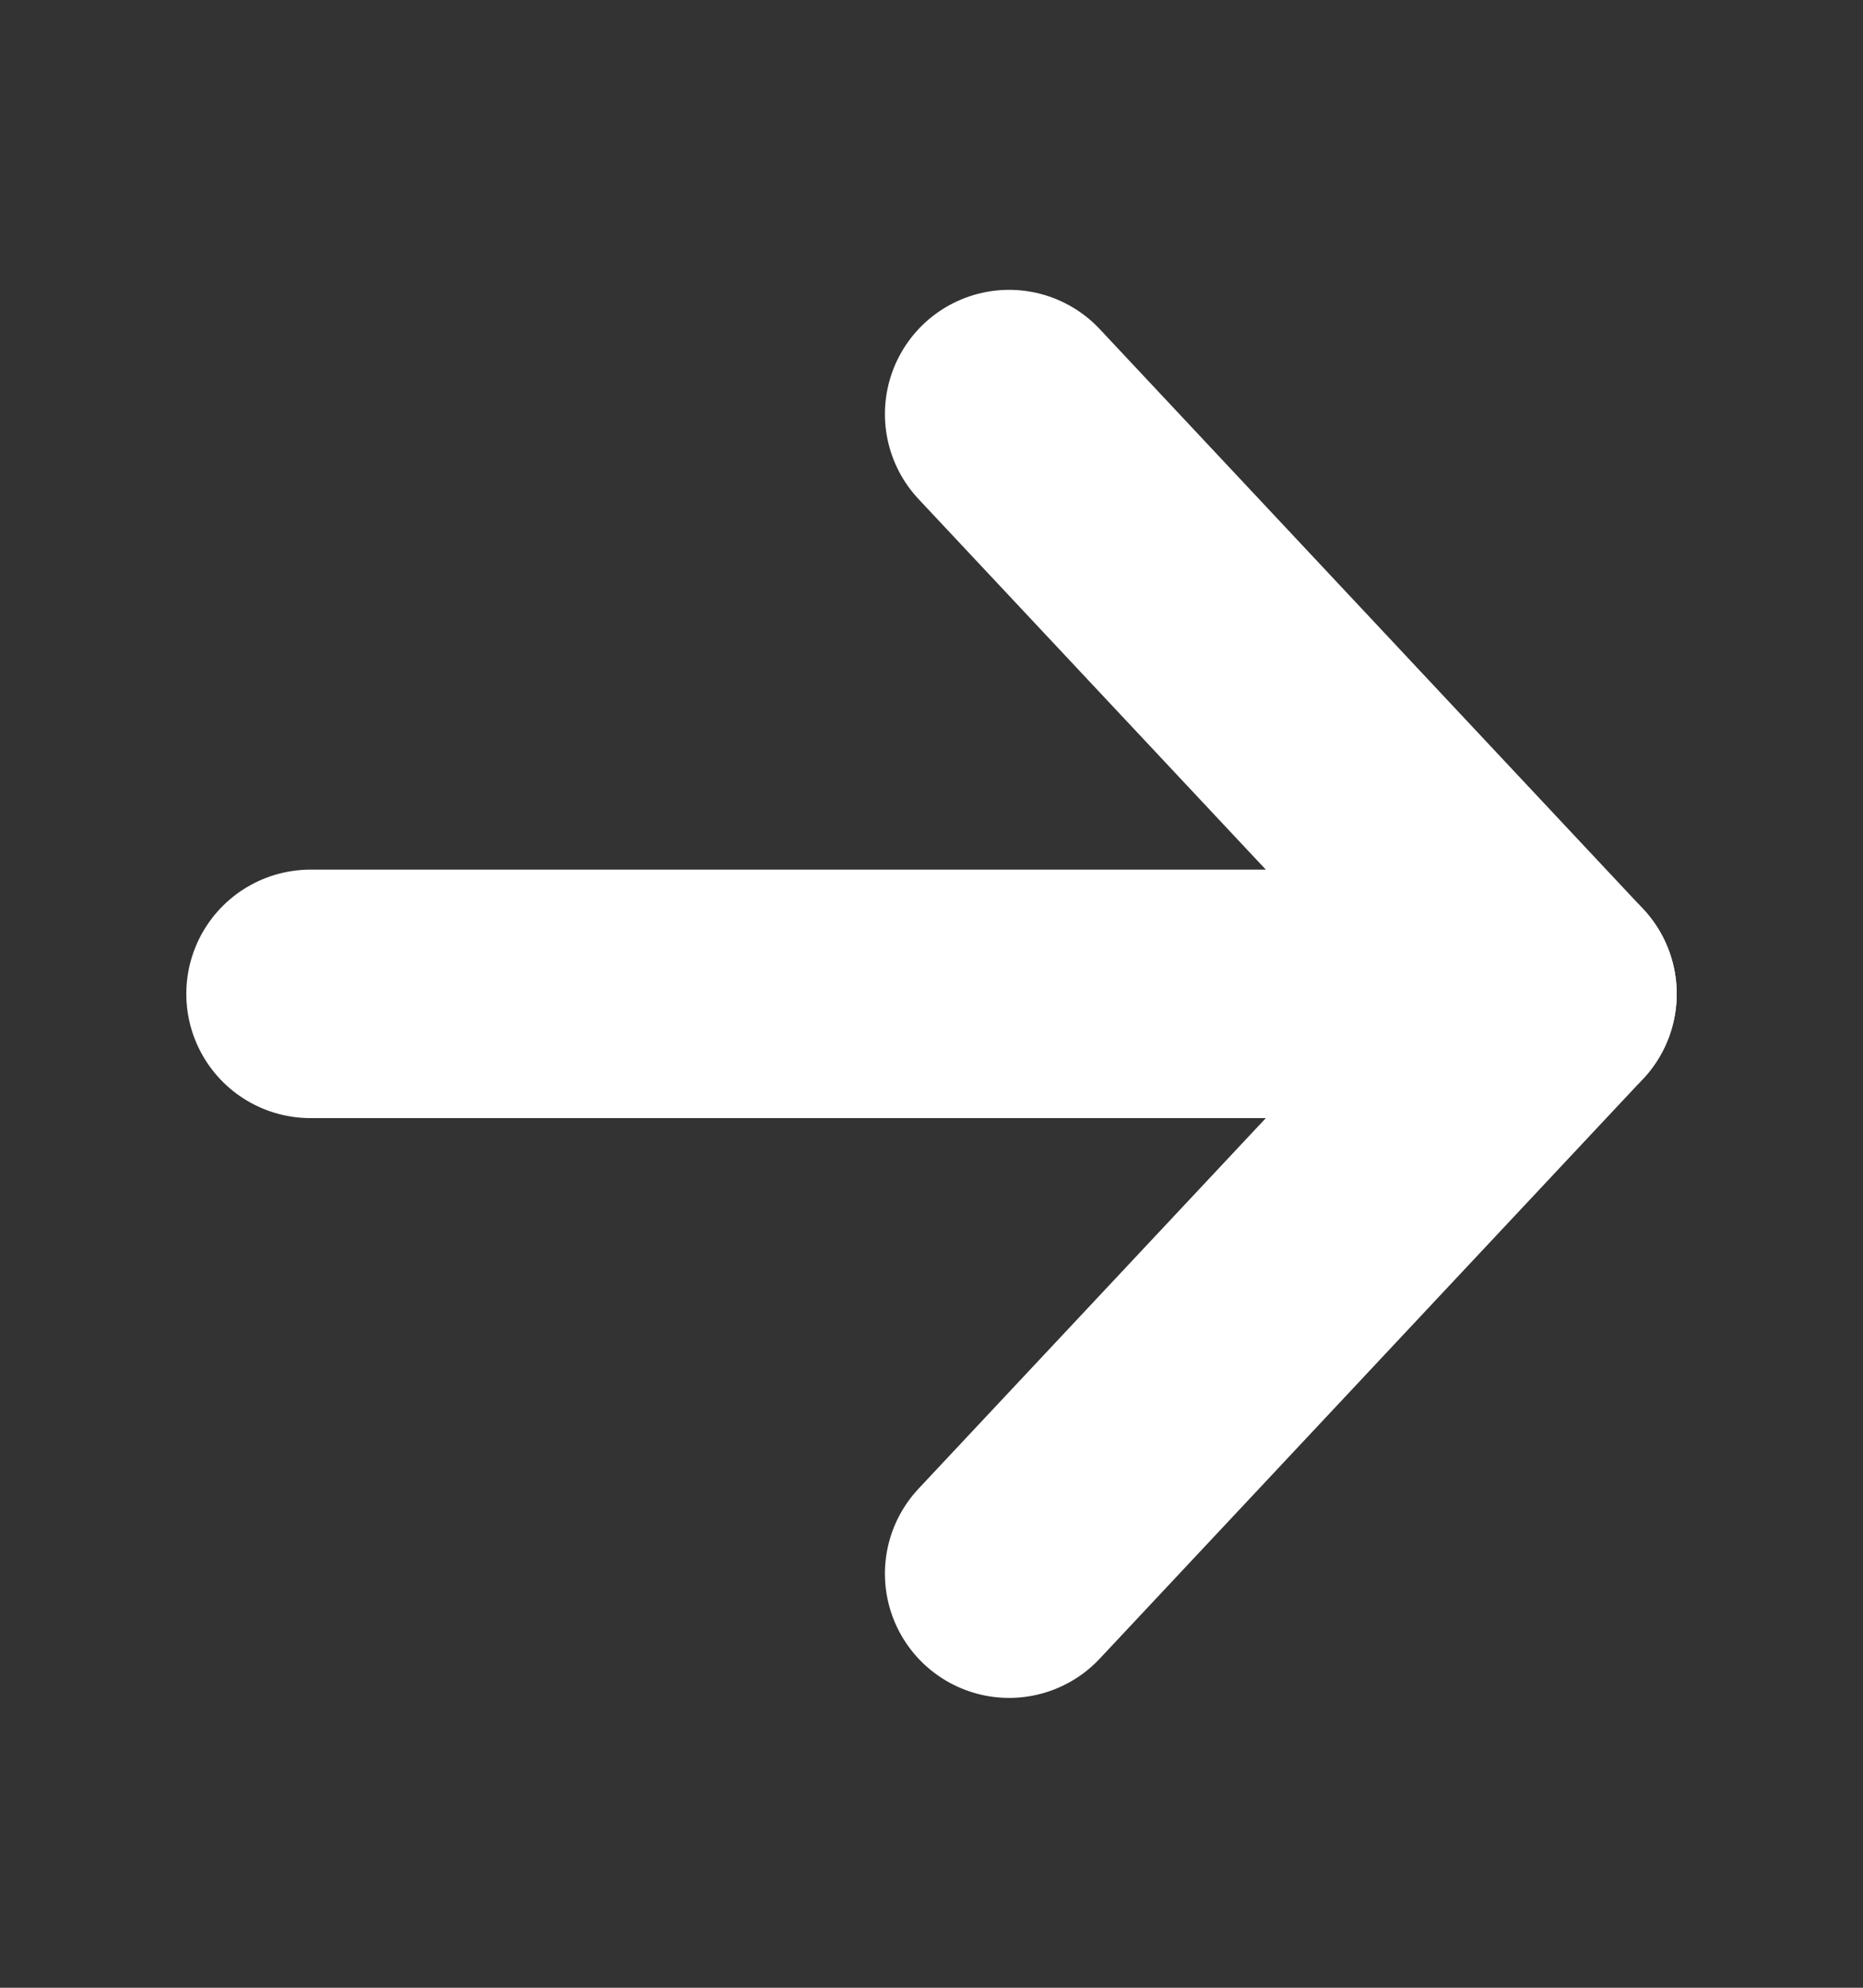
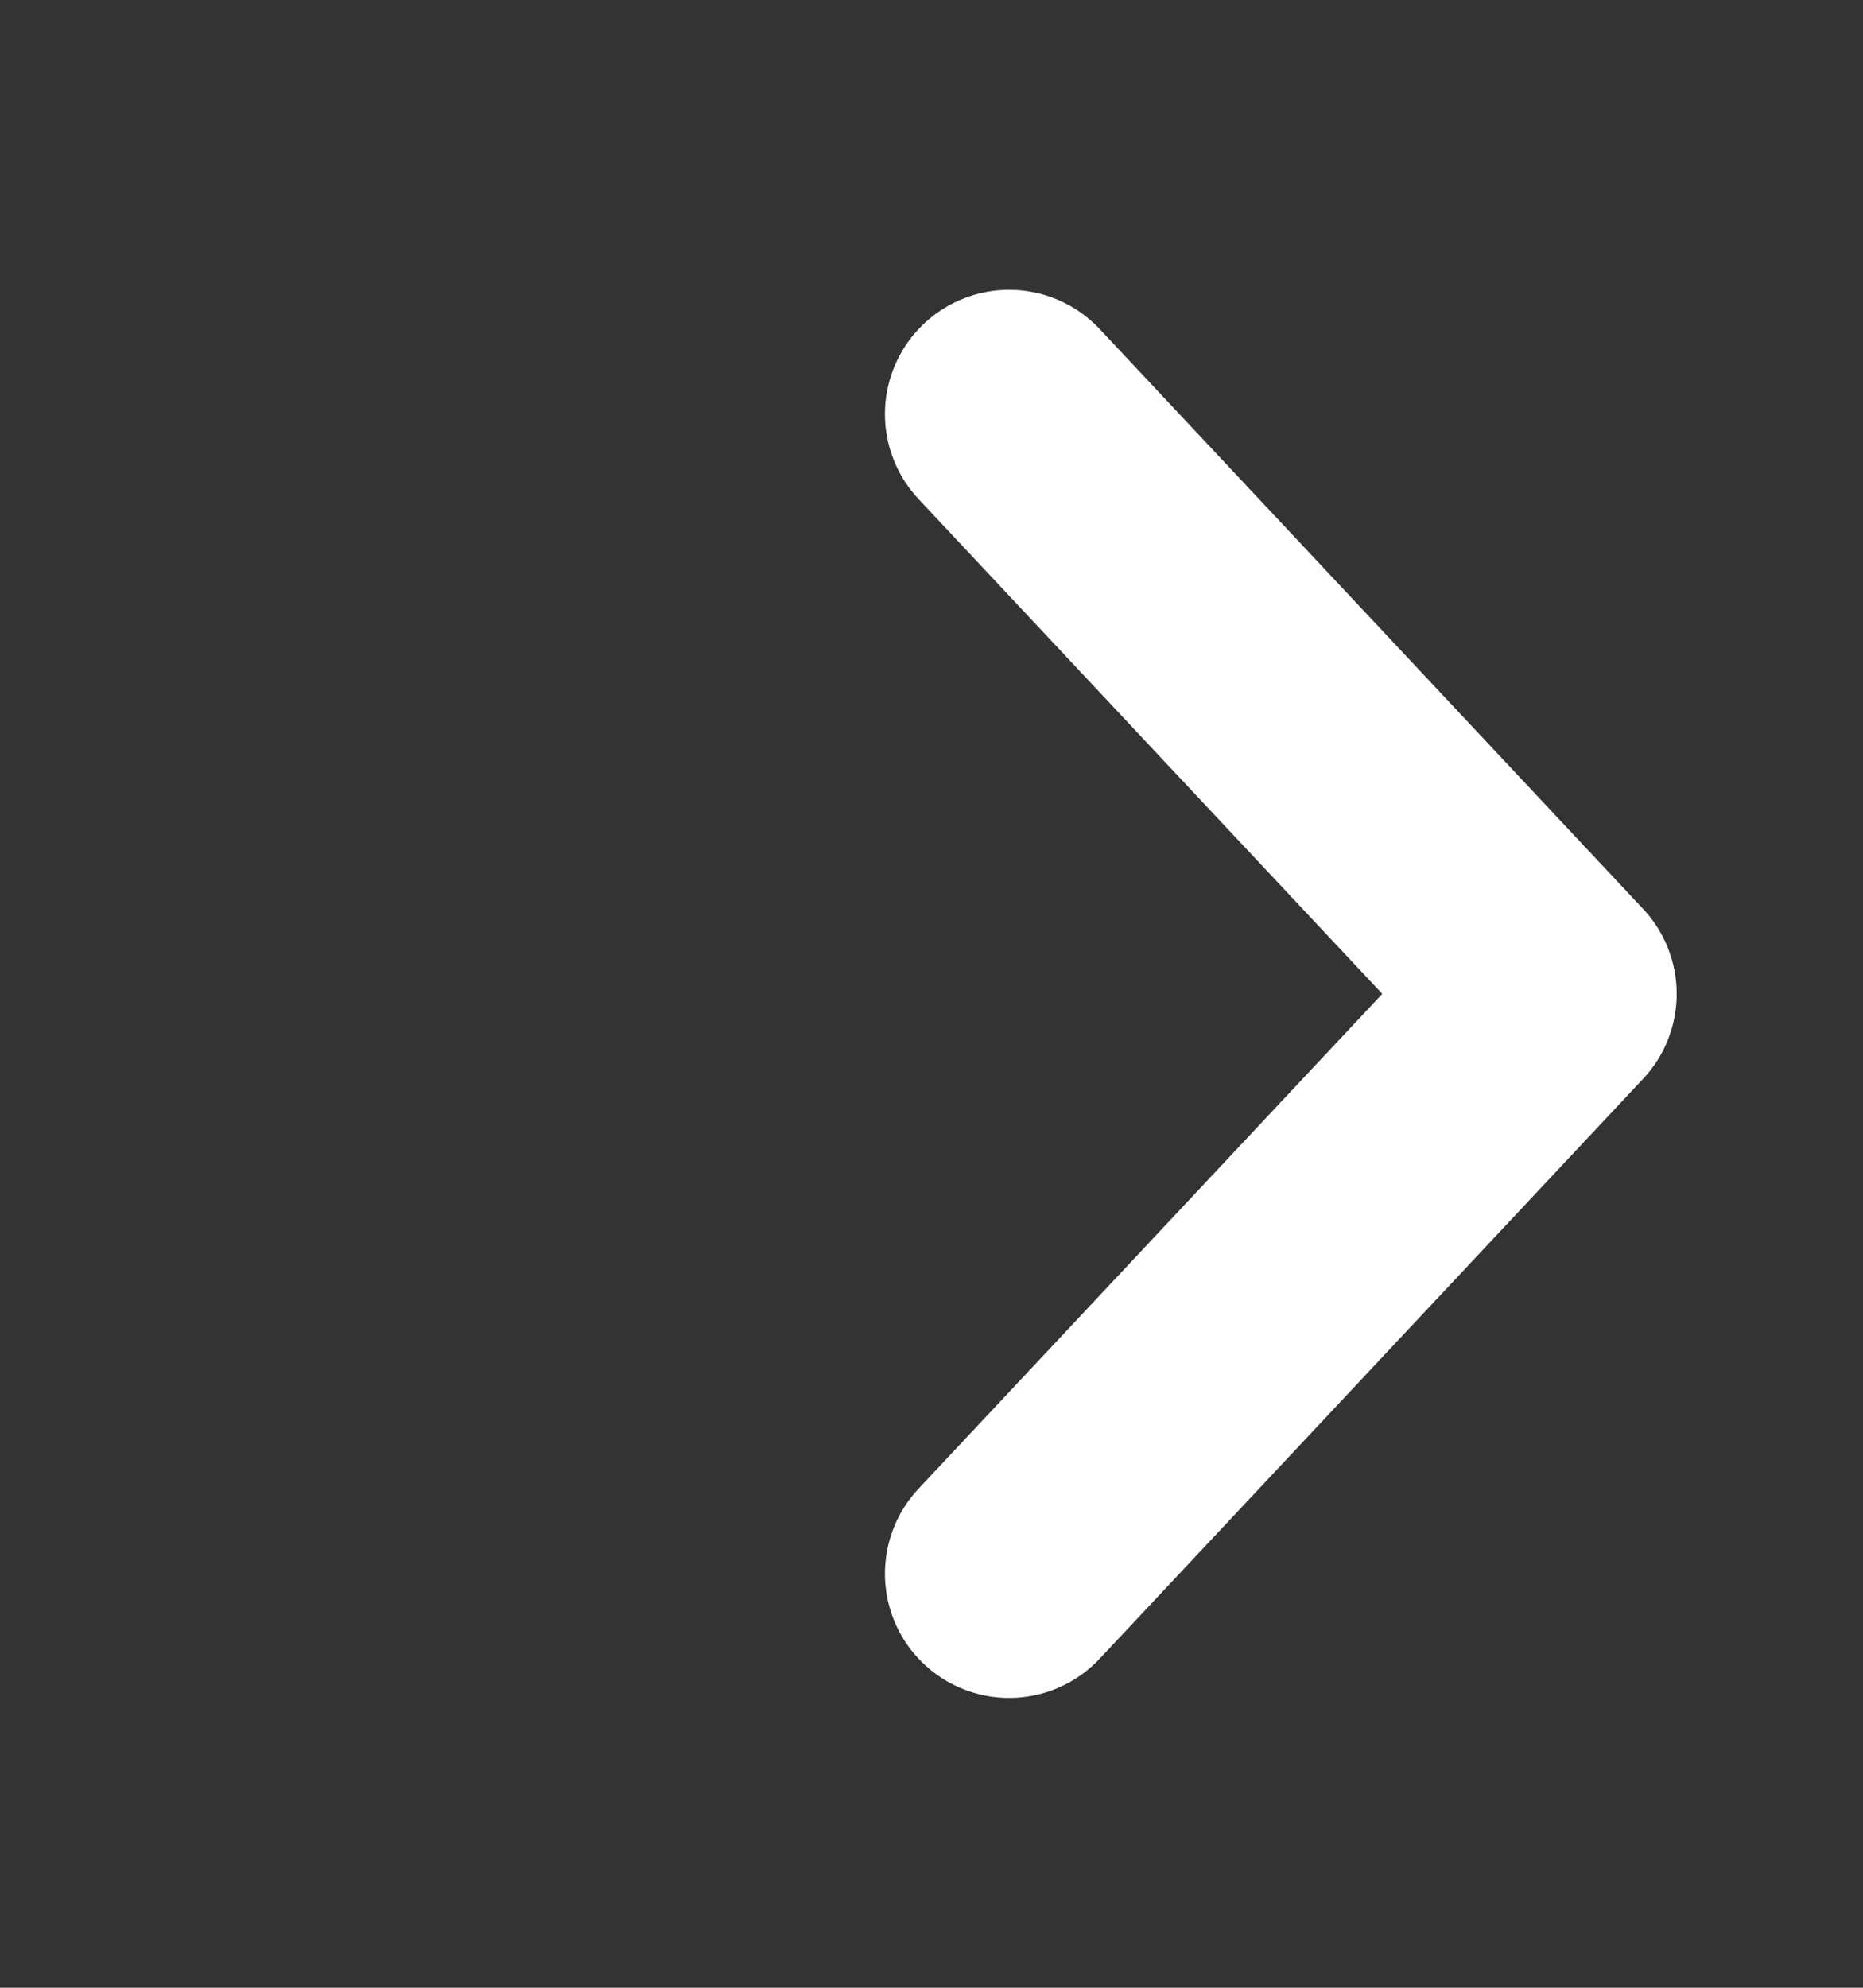
<svg xmlns="http://www.w3.org/2000/svg" width="15" height="16" viewBox="0 0 15 16" fill="none">
  <rect x="0" y="0" width="15" height="16" fill="#333333" stroke="none" />
  <path d="M8.125 12.667L12.5 8L8.125 3.333" stroke="white" stroke-width="2" stroke-linecap="round" stroke-linejoin="round" />
-   <path d="M12.5 8L2.5 8" stroke="white" stroke-width="2" stroke-linecap="round" stroke-linejoin="round" />
</svg>